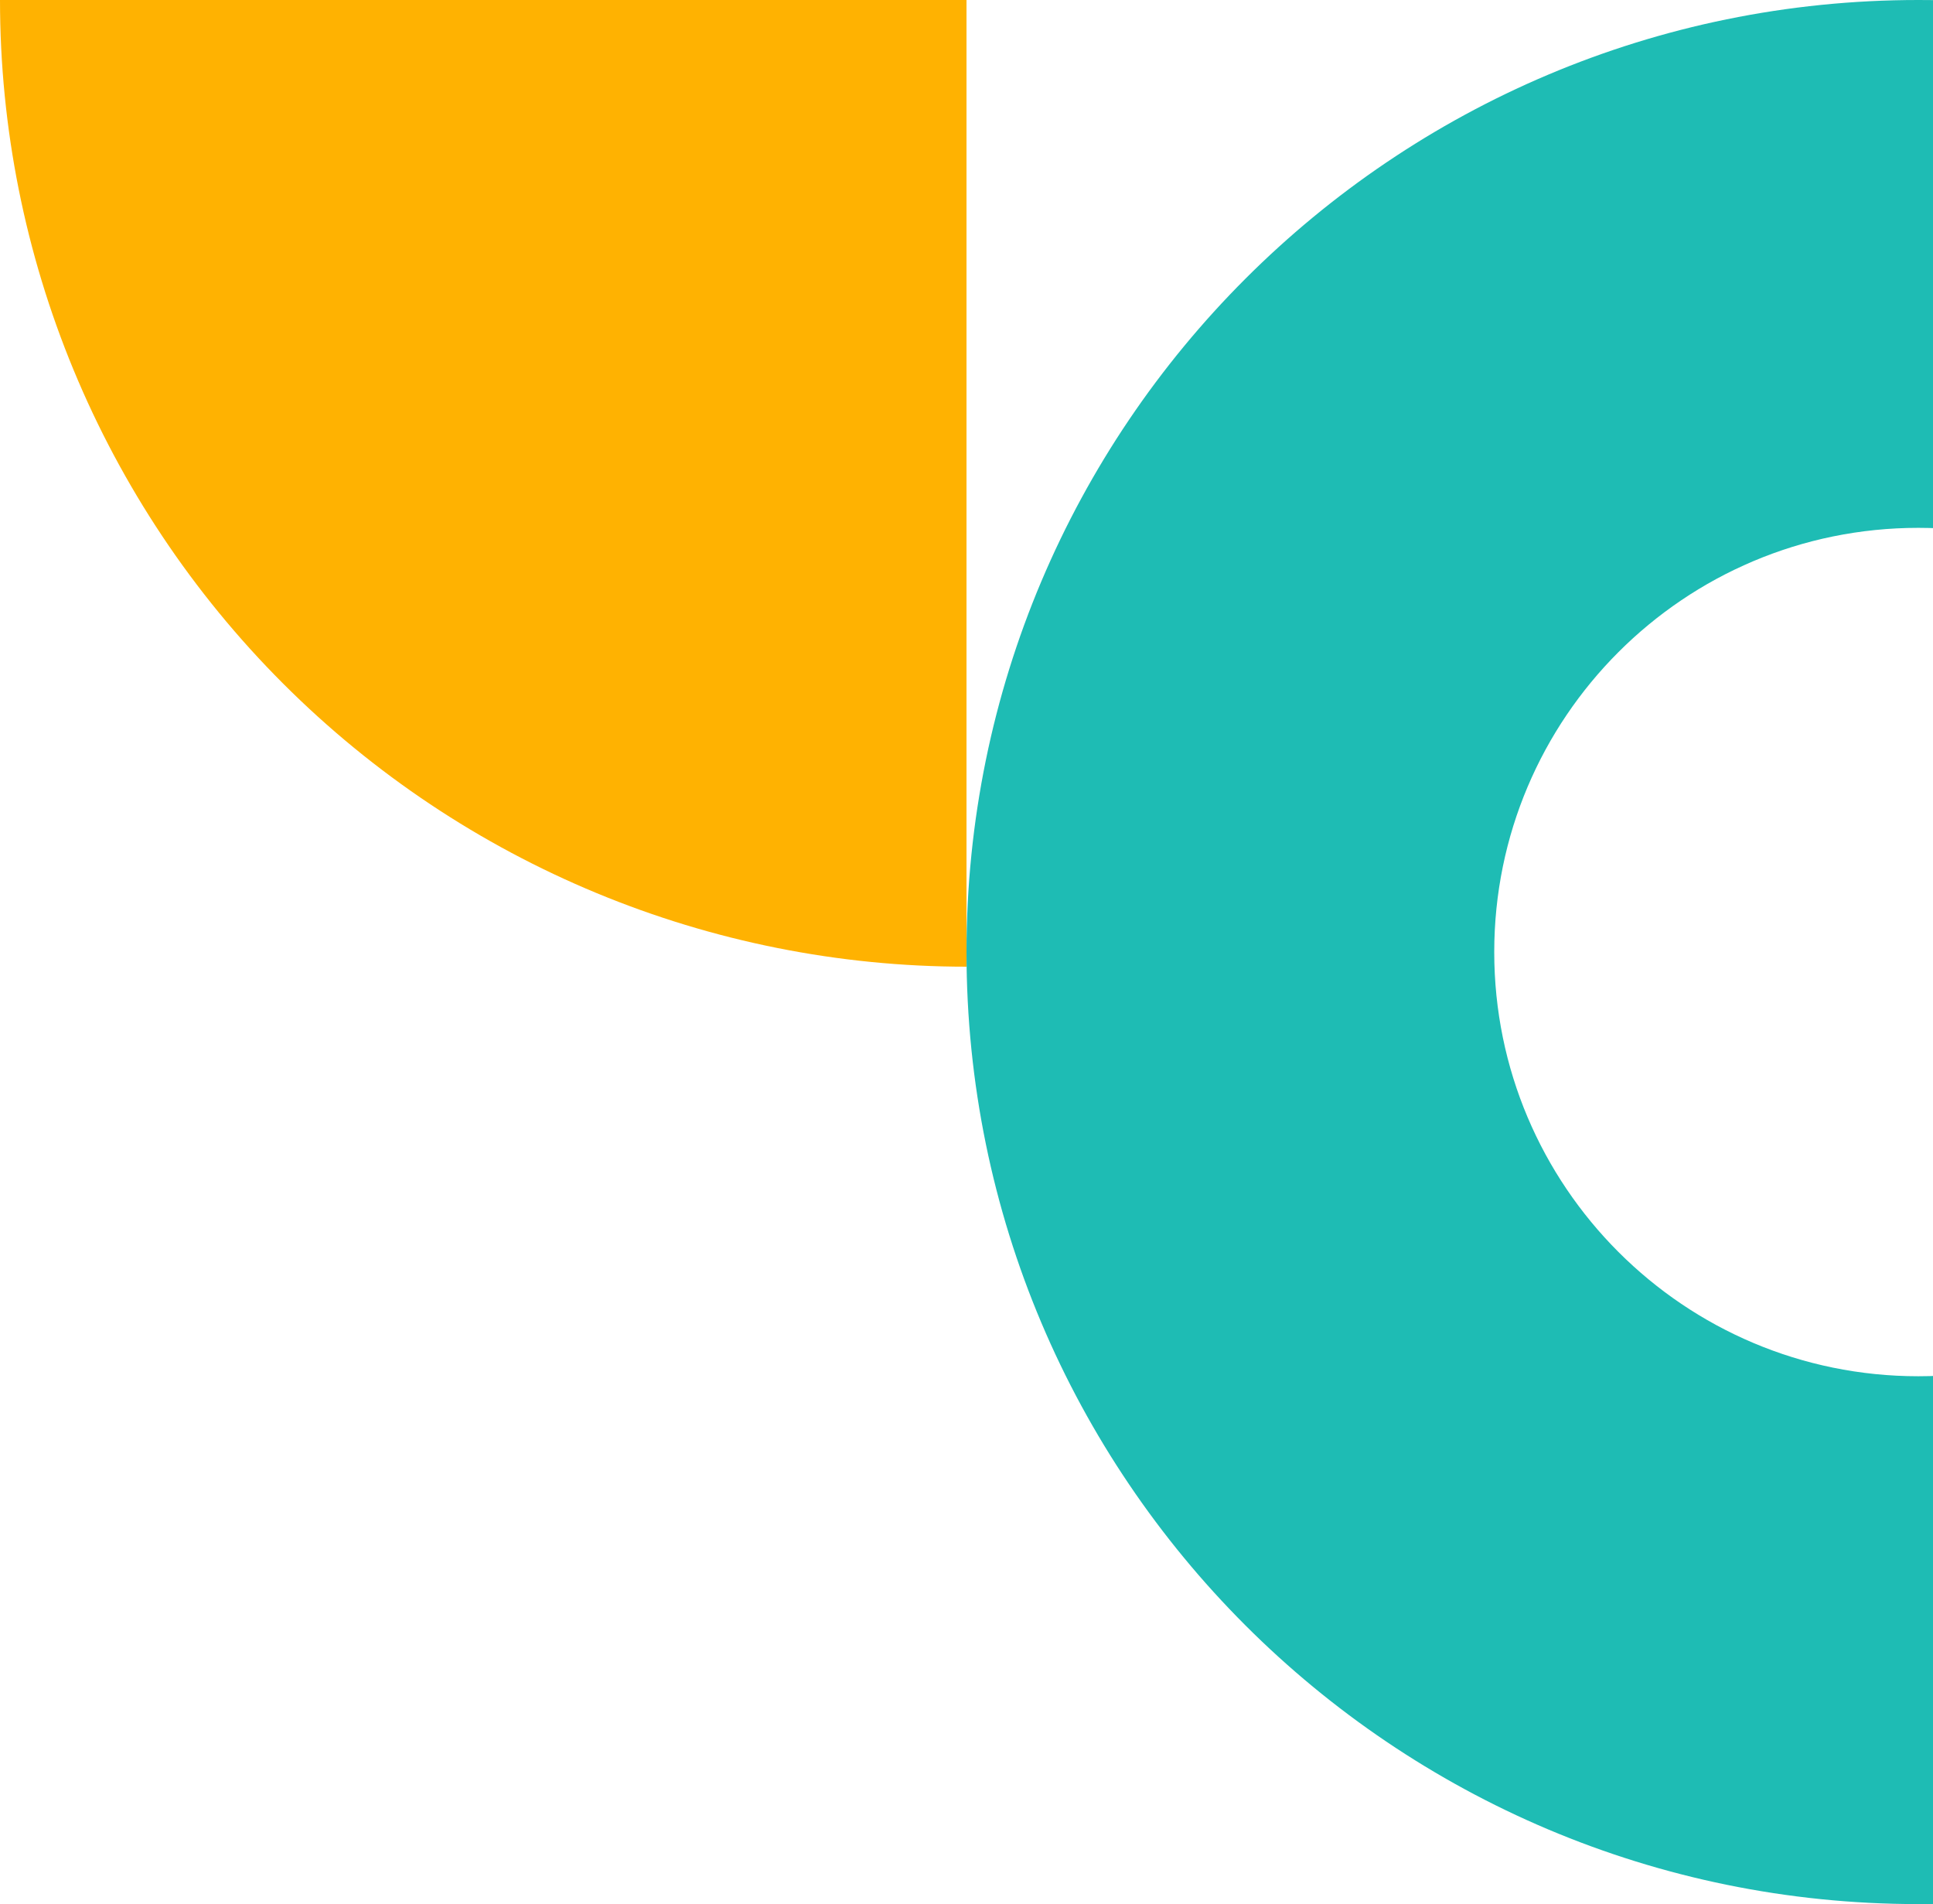
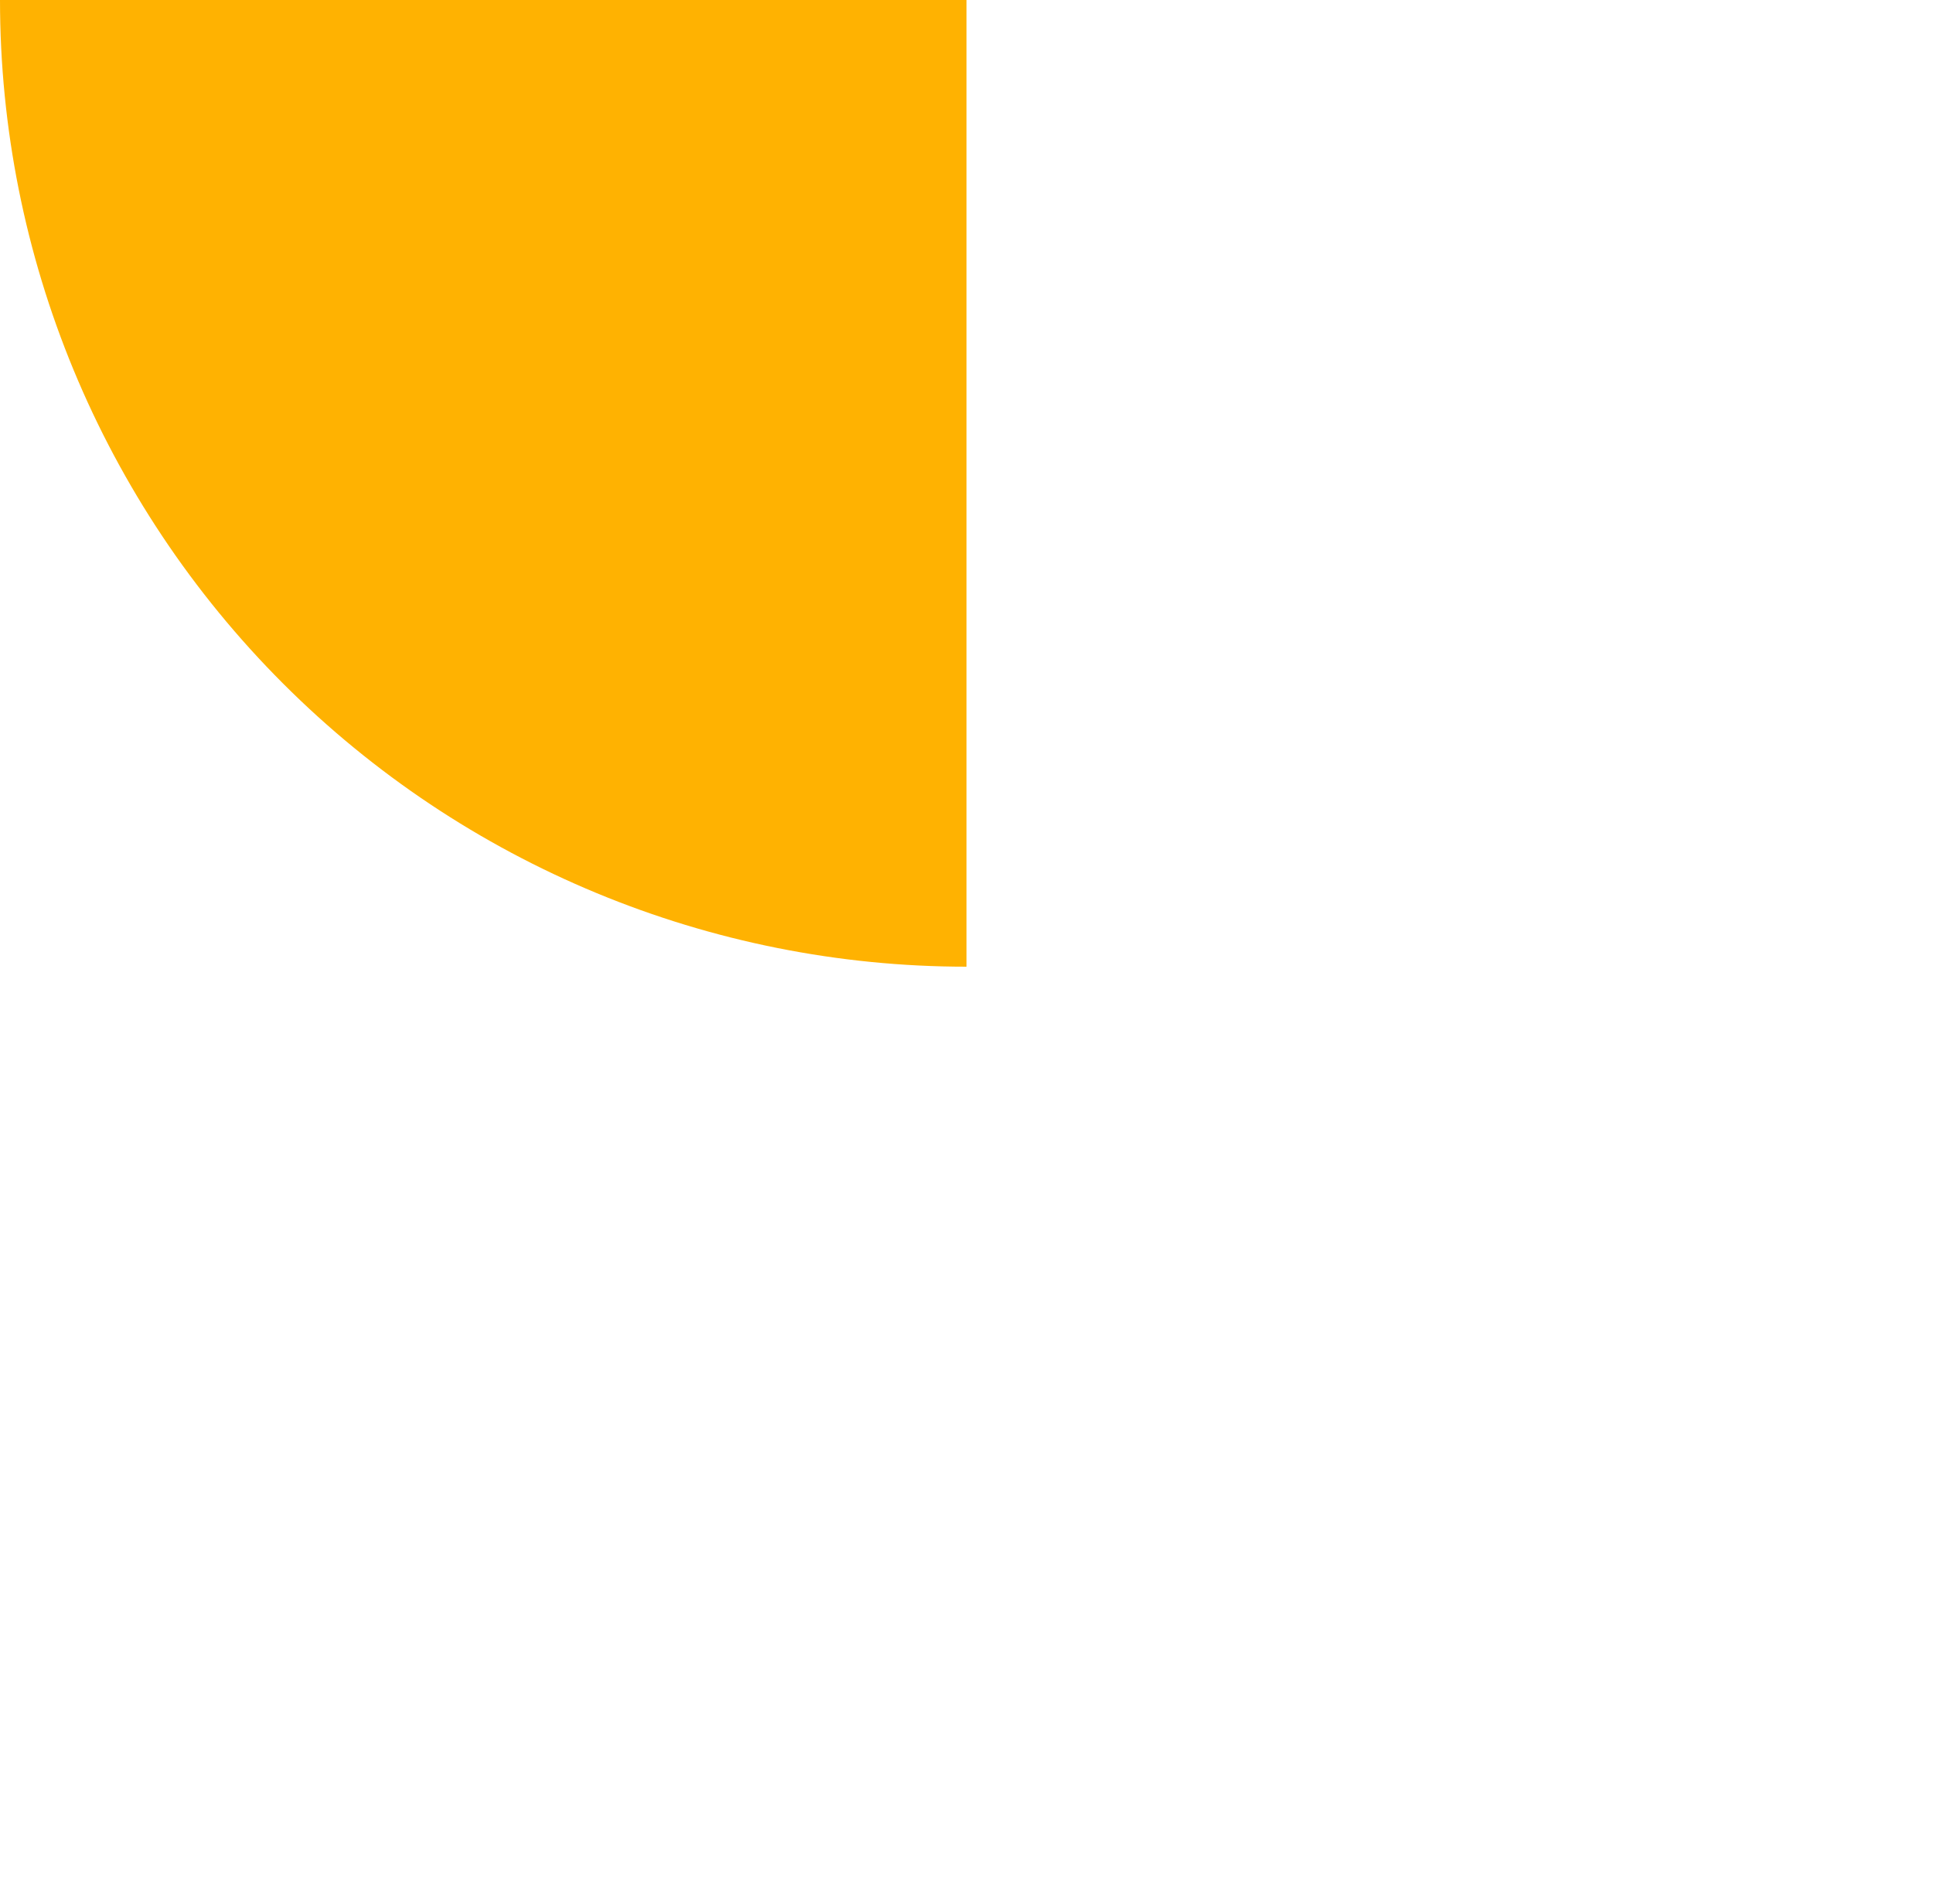
<svg xmlns="http://www.w3.org/2000/svg" width="132" height="130" viewBox="0 0 132 130" fill="none">
  <path d="M19.331 46.669C6.954 34.292 0 17.504 0 0L66 6.6694e-06L66 66C48.496 66 31.708 59.046 19.331 46.669Z" fill="#FFB201" />
-   <path d="M196 65C196 100.899 166.899 130 131 130C95.102 130 66 100.899 66 65C66 29.102 95.102 0 131 0C166.899 0 196 29.102 196 65ZM102.038 65C102.038 80.995 115.005 93.962 131 93.962C146.995 93.962 159.962 80.995 159.962 65C159.962 49.005 146.995 36.038 131 36.038C115.005 36.038 102.038 49.005 102.038 65Z" fill="#1EBCB4" />
</svg>